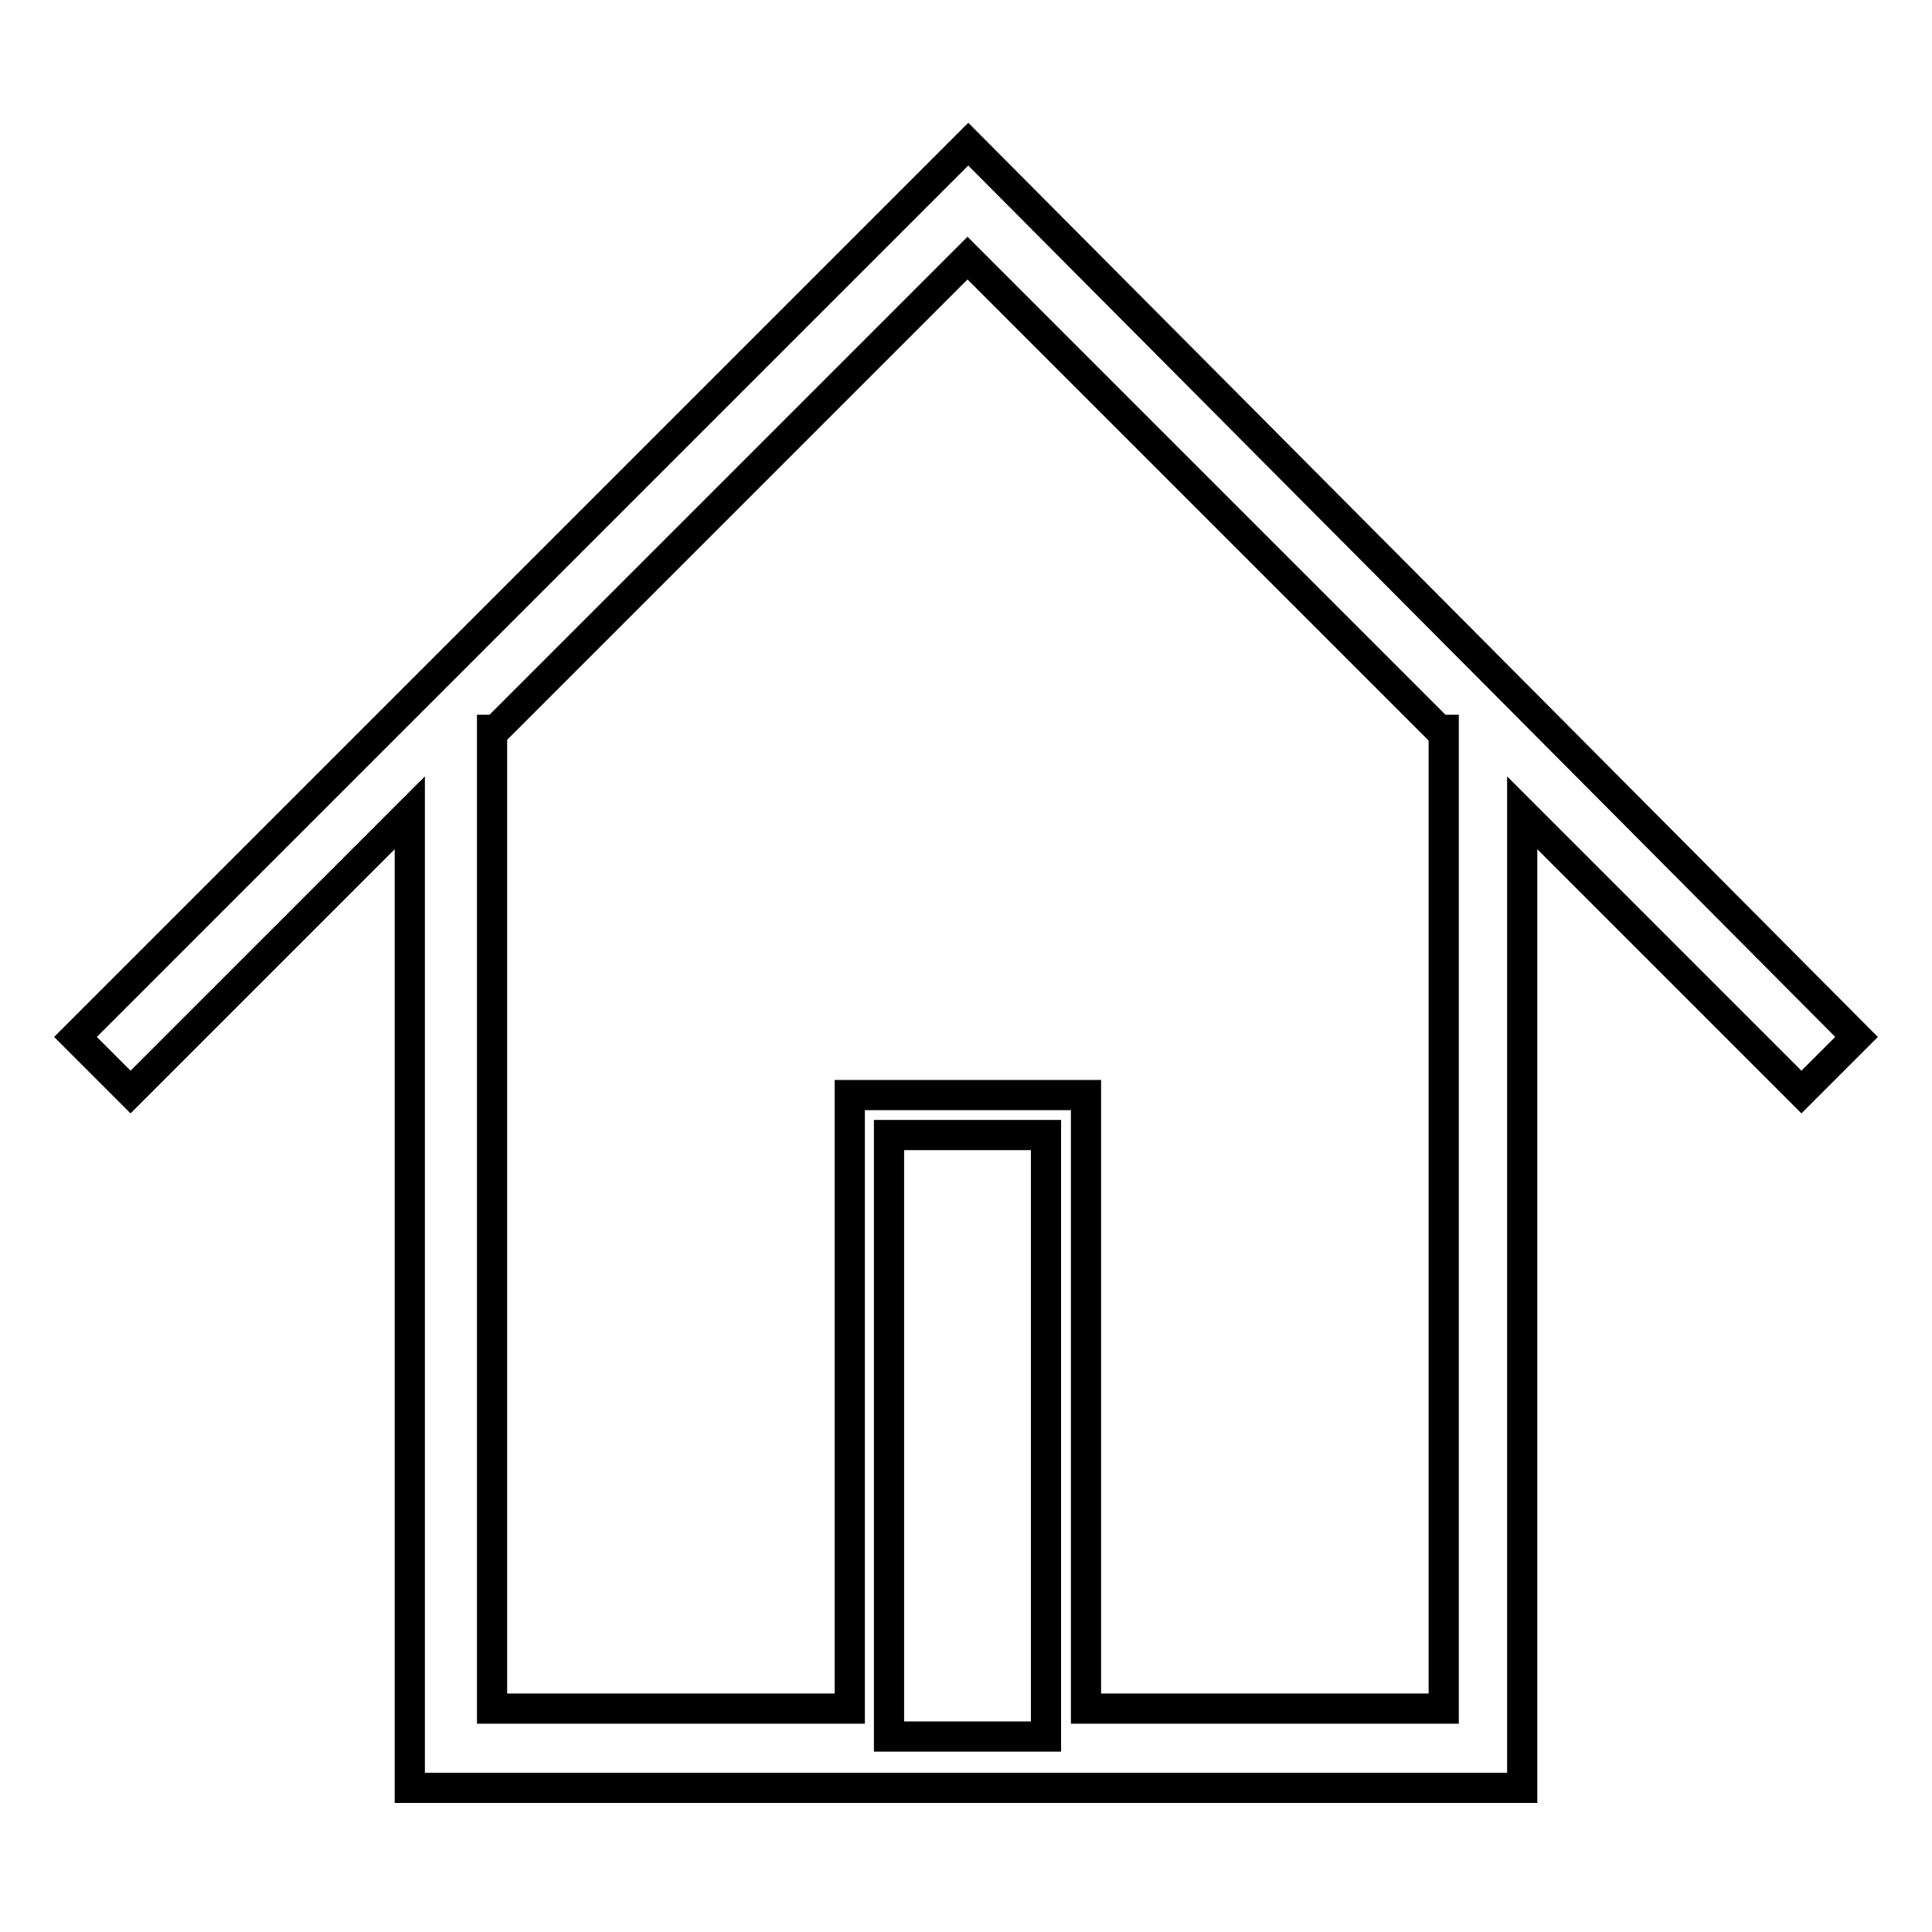
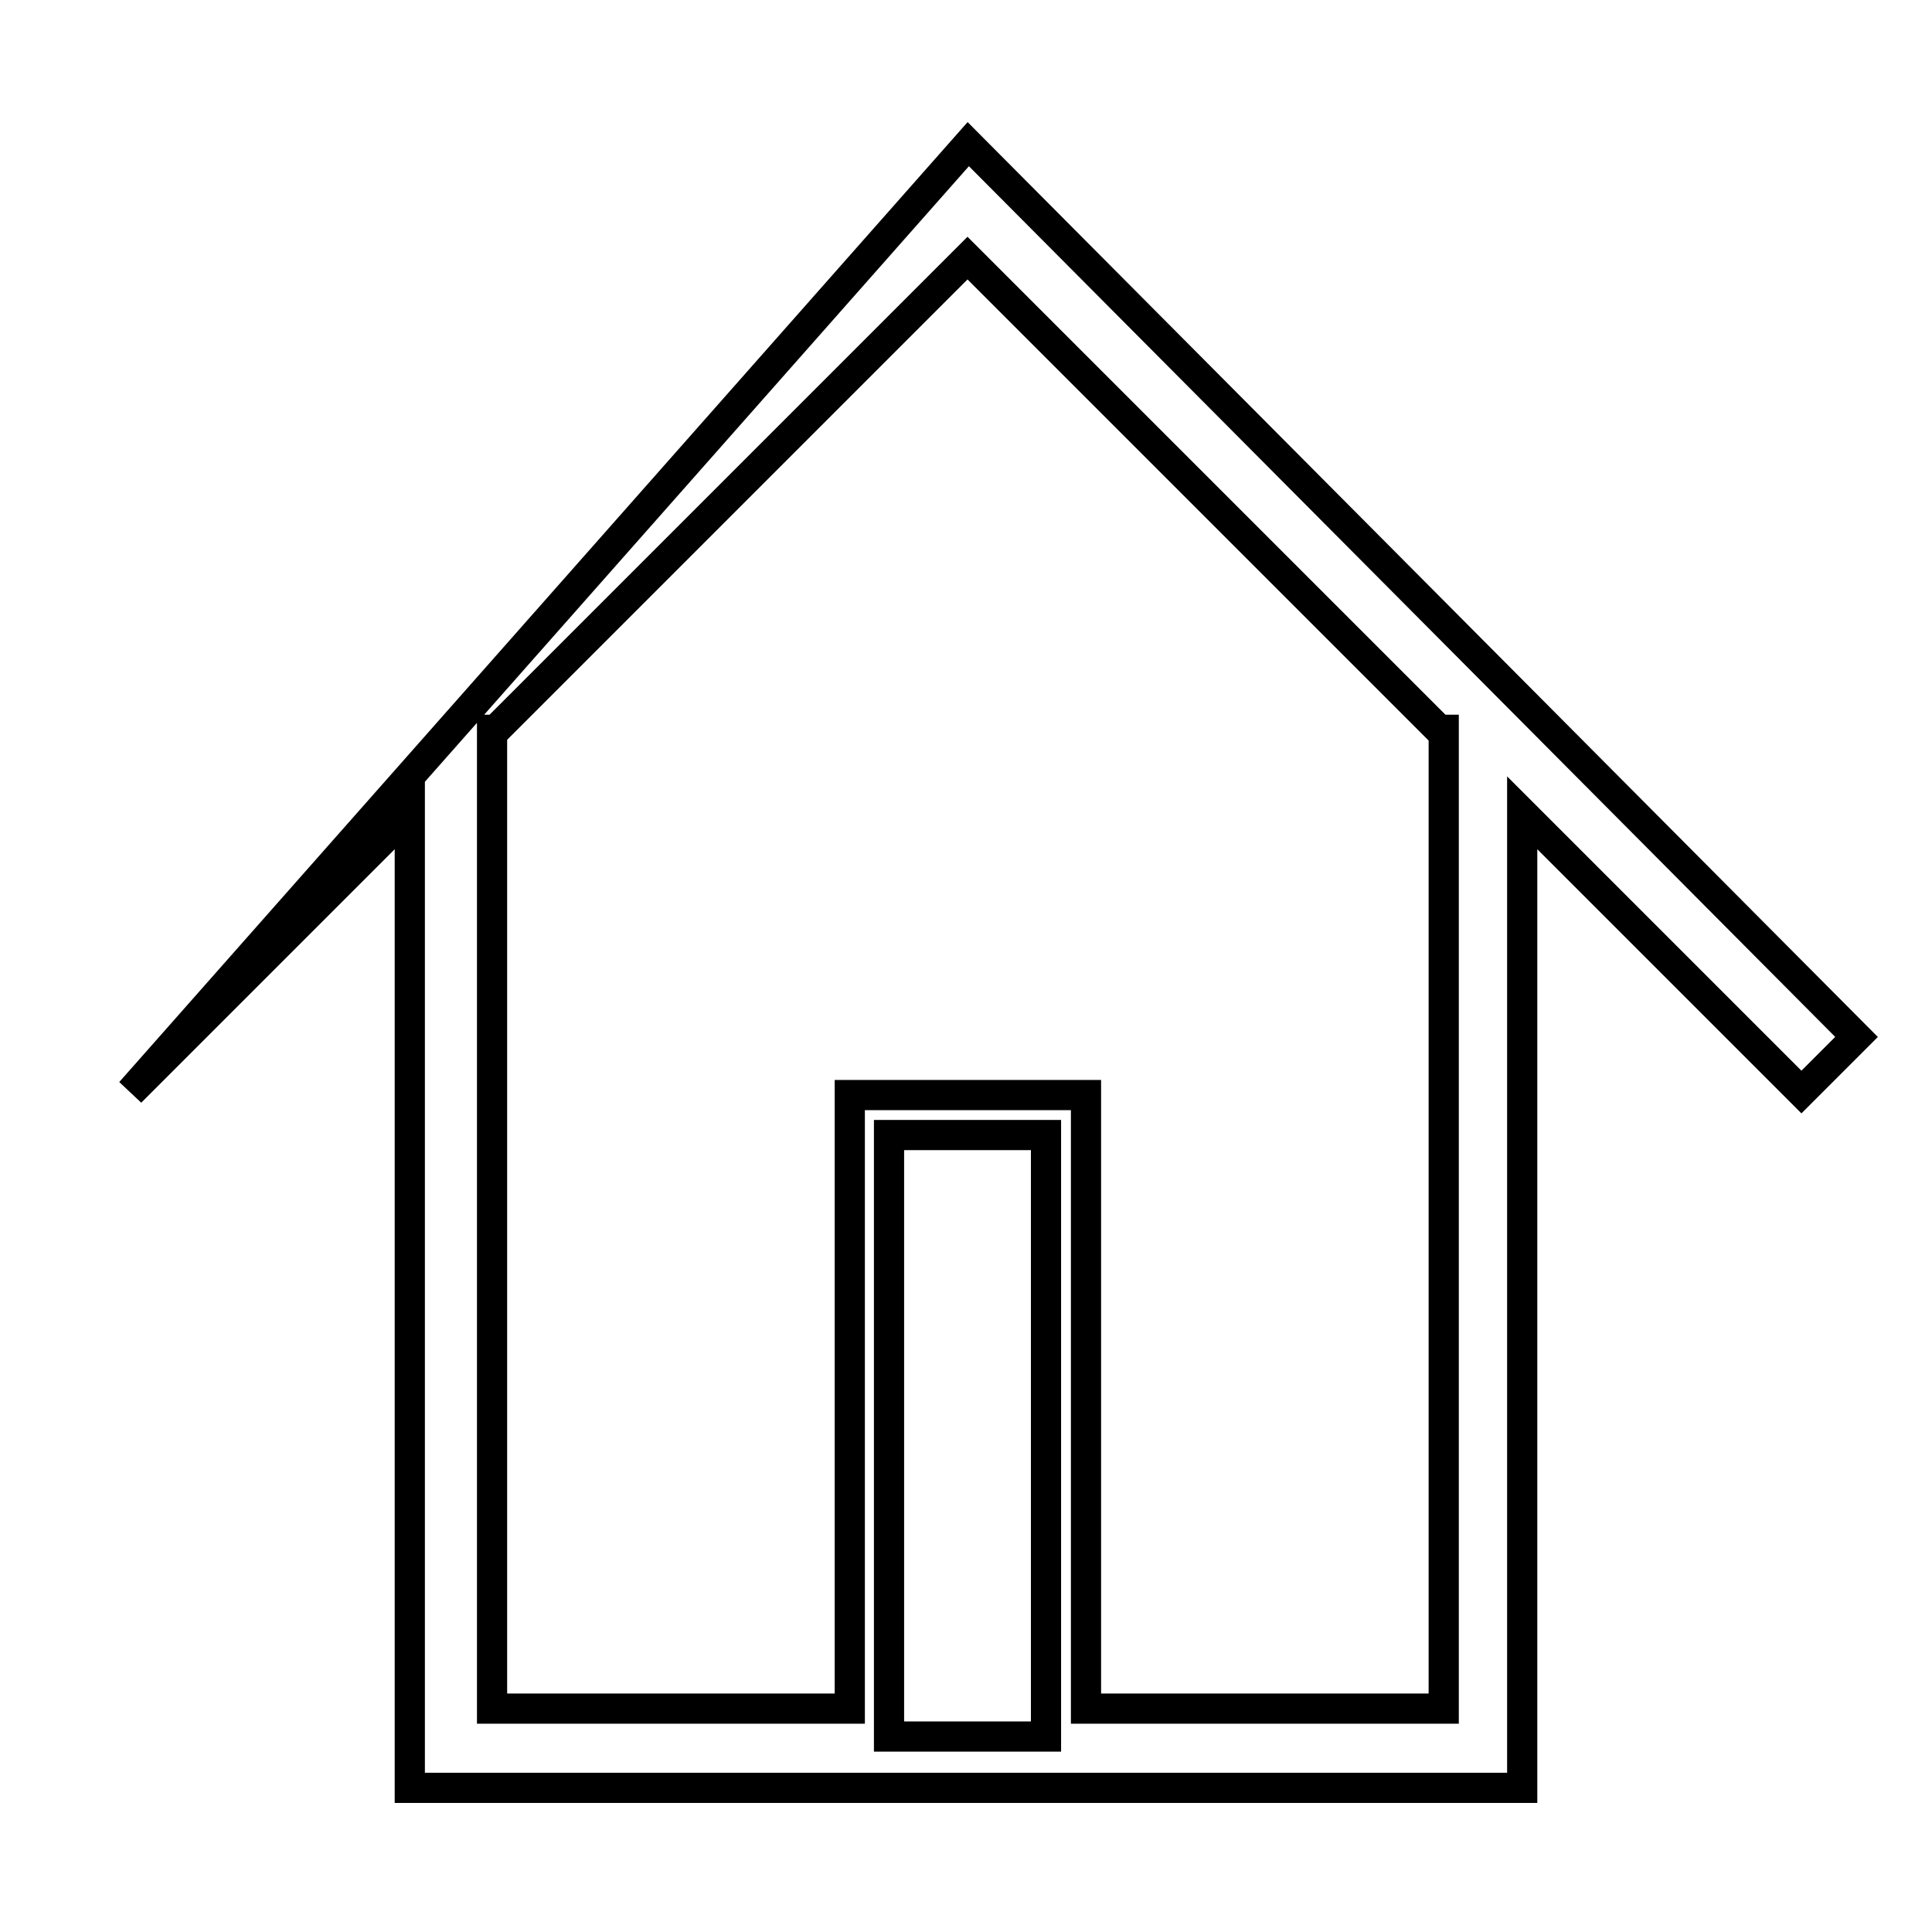
<svg xmlns="http://www.w3.org/2000/svg" version="1.1" x="0px" y="0px" viewBox="0 0 256 256" enable-background="new 0 0 256 256" xml:space="preserve">
  <g>
-     <path stroke-width="4" fill-opacity="0" stroke="#000000" d="M17.3,144.7l37-37v129.2h147.4V107.7l37,37l7.3-7.3L128.3,19.1L10,137.4L17.3,144.7z M191.3,96.7v129.7 h-47.4v-81.3h-31.3v81.3H65.2V96.7h0.5l62.5-62.5l62.5,62.5H191.3z M117.8,229.6v-79.2h20.8v79.7h-20.8V229.6z" />
+     <path stroke-width="4" fill-opacity="0" stroke="#000000" d="M17.3,144.7l37-37v129.2h147.4V107.7l37,37l7.3-7.3L128.3,19.1L17.3,144.7z M191.3,96.7v129.7 h-47.4v-81.3h-31.3v81.3H65.2V96.7h0.5l62.5-62.5l62.5,62.5H191.3z M117.8,229.6v-79.2h20.8v79.7h-20.8V229.6z" />
  </g>
</svg>